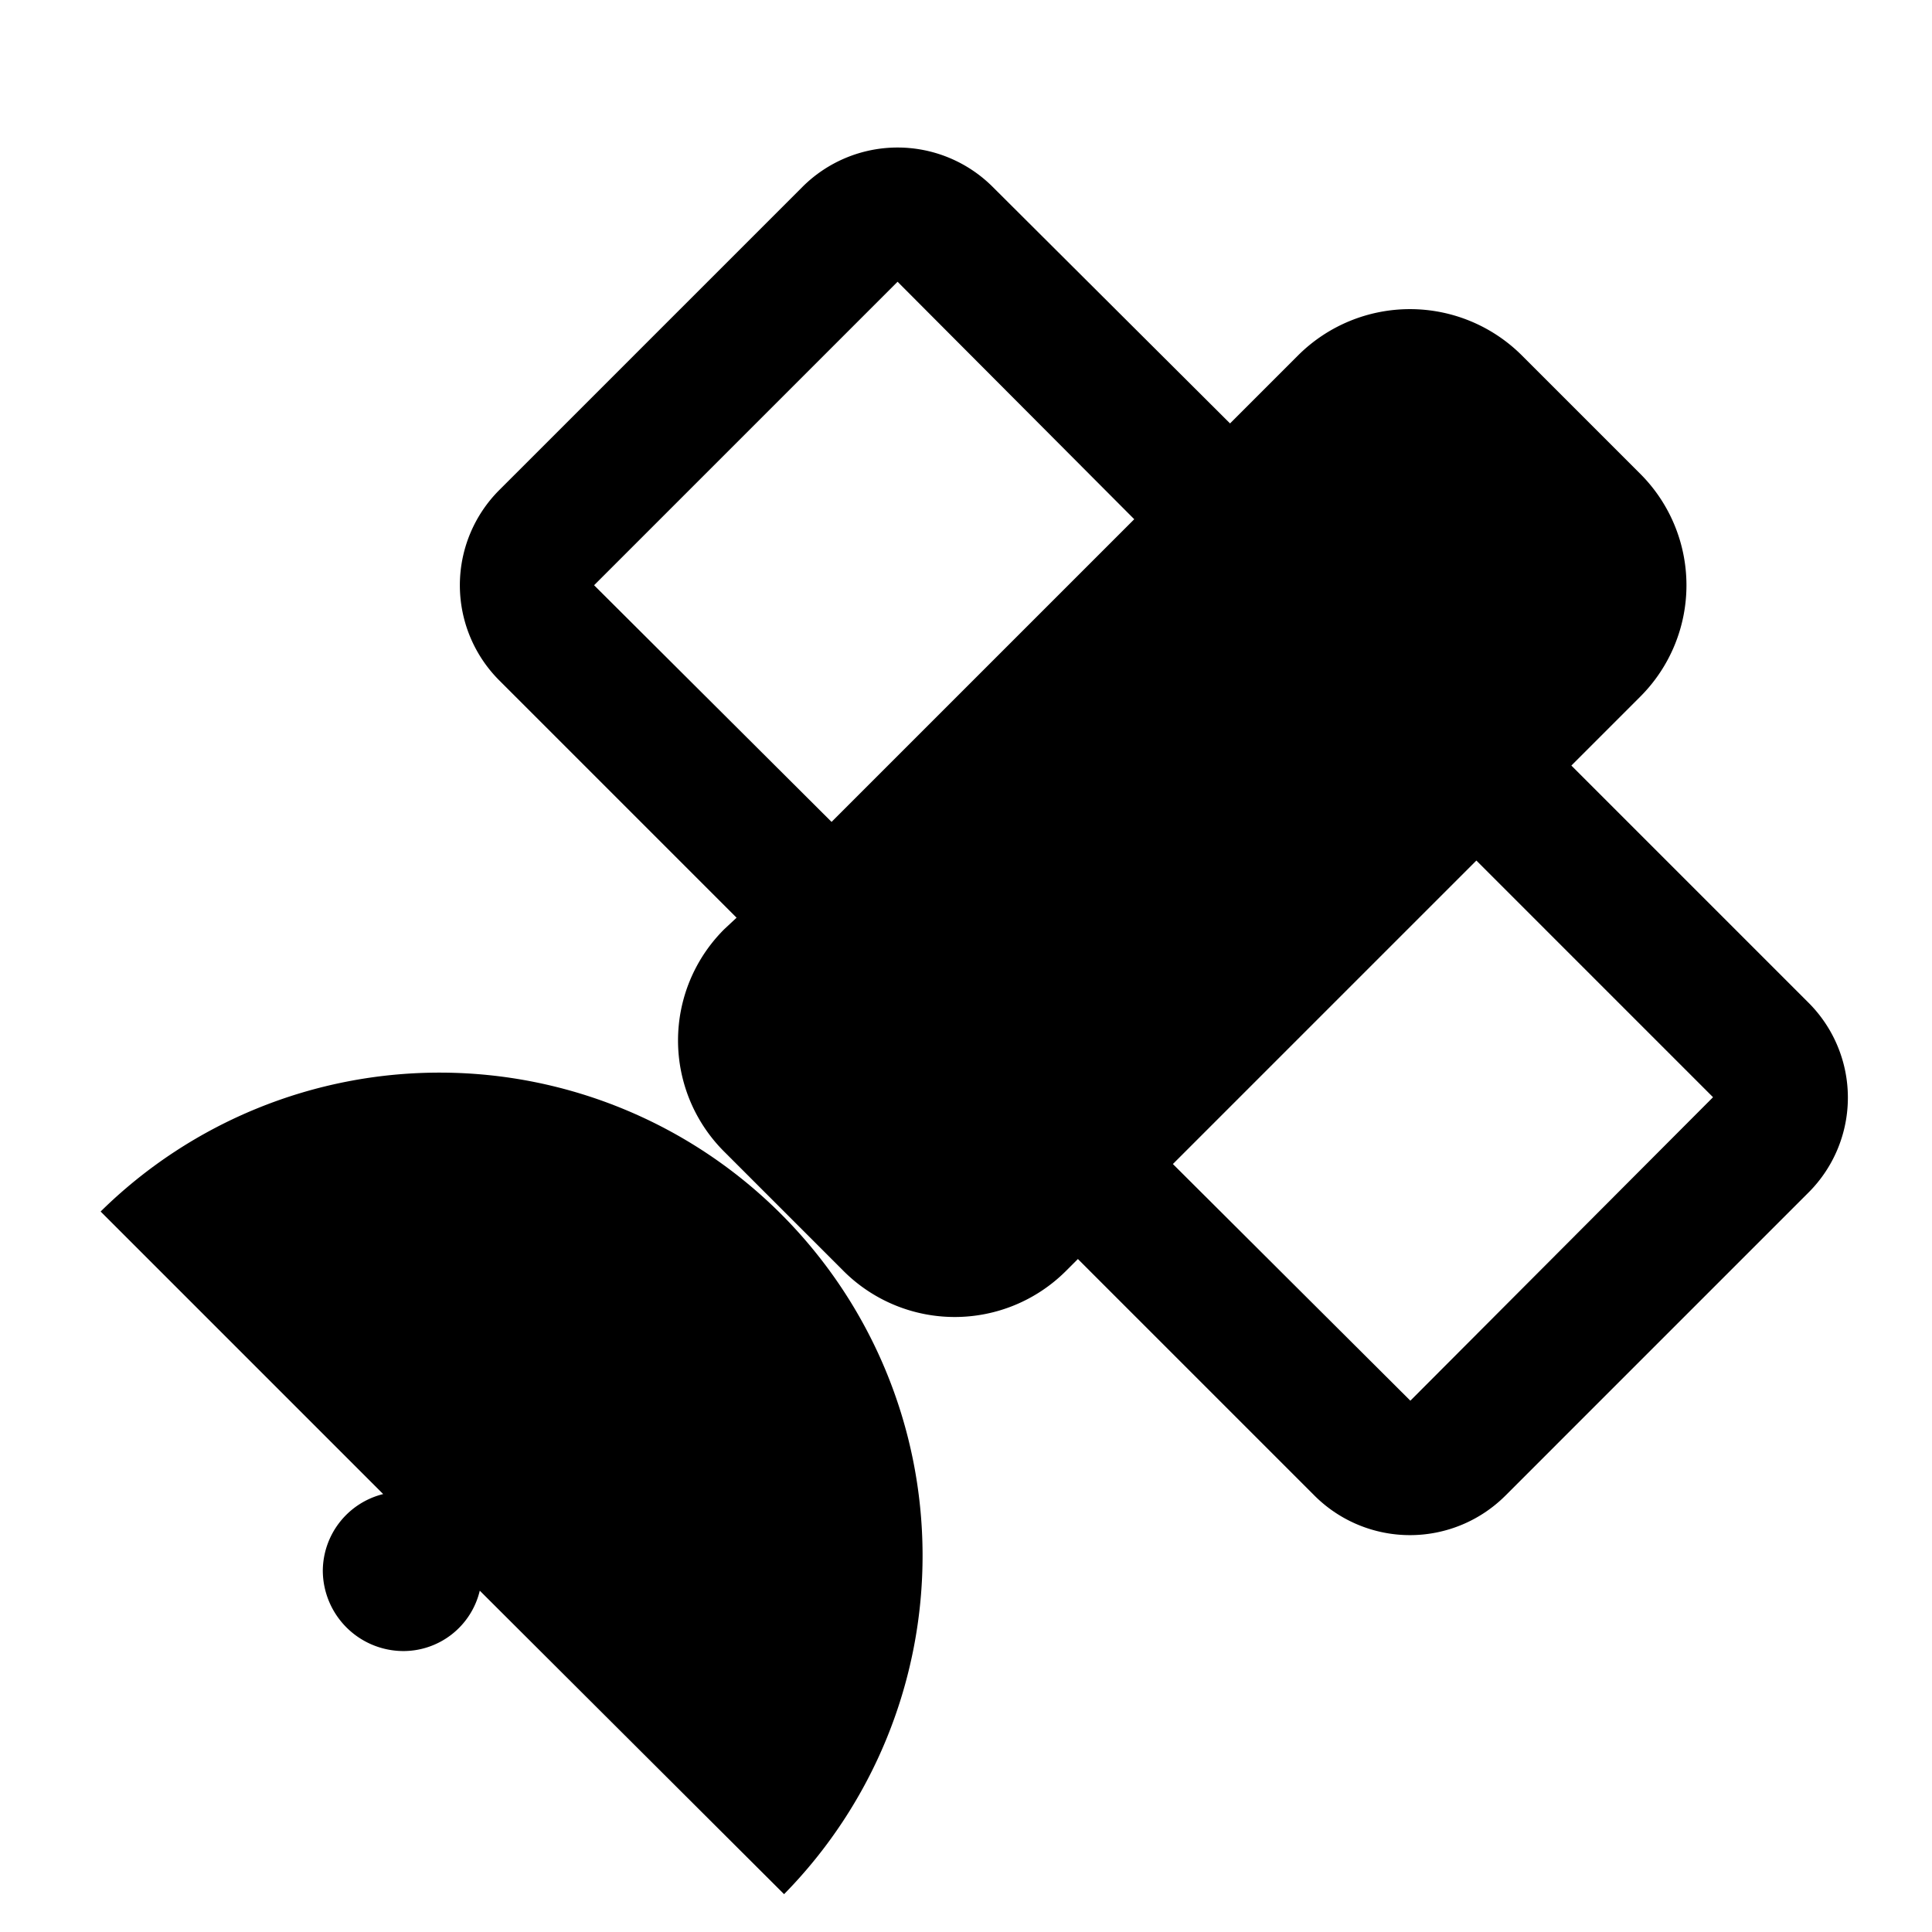
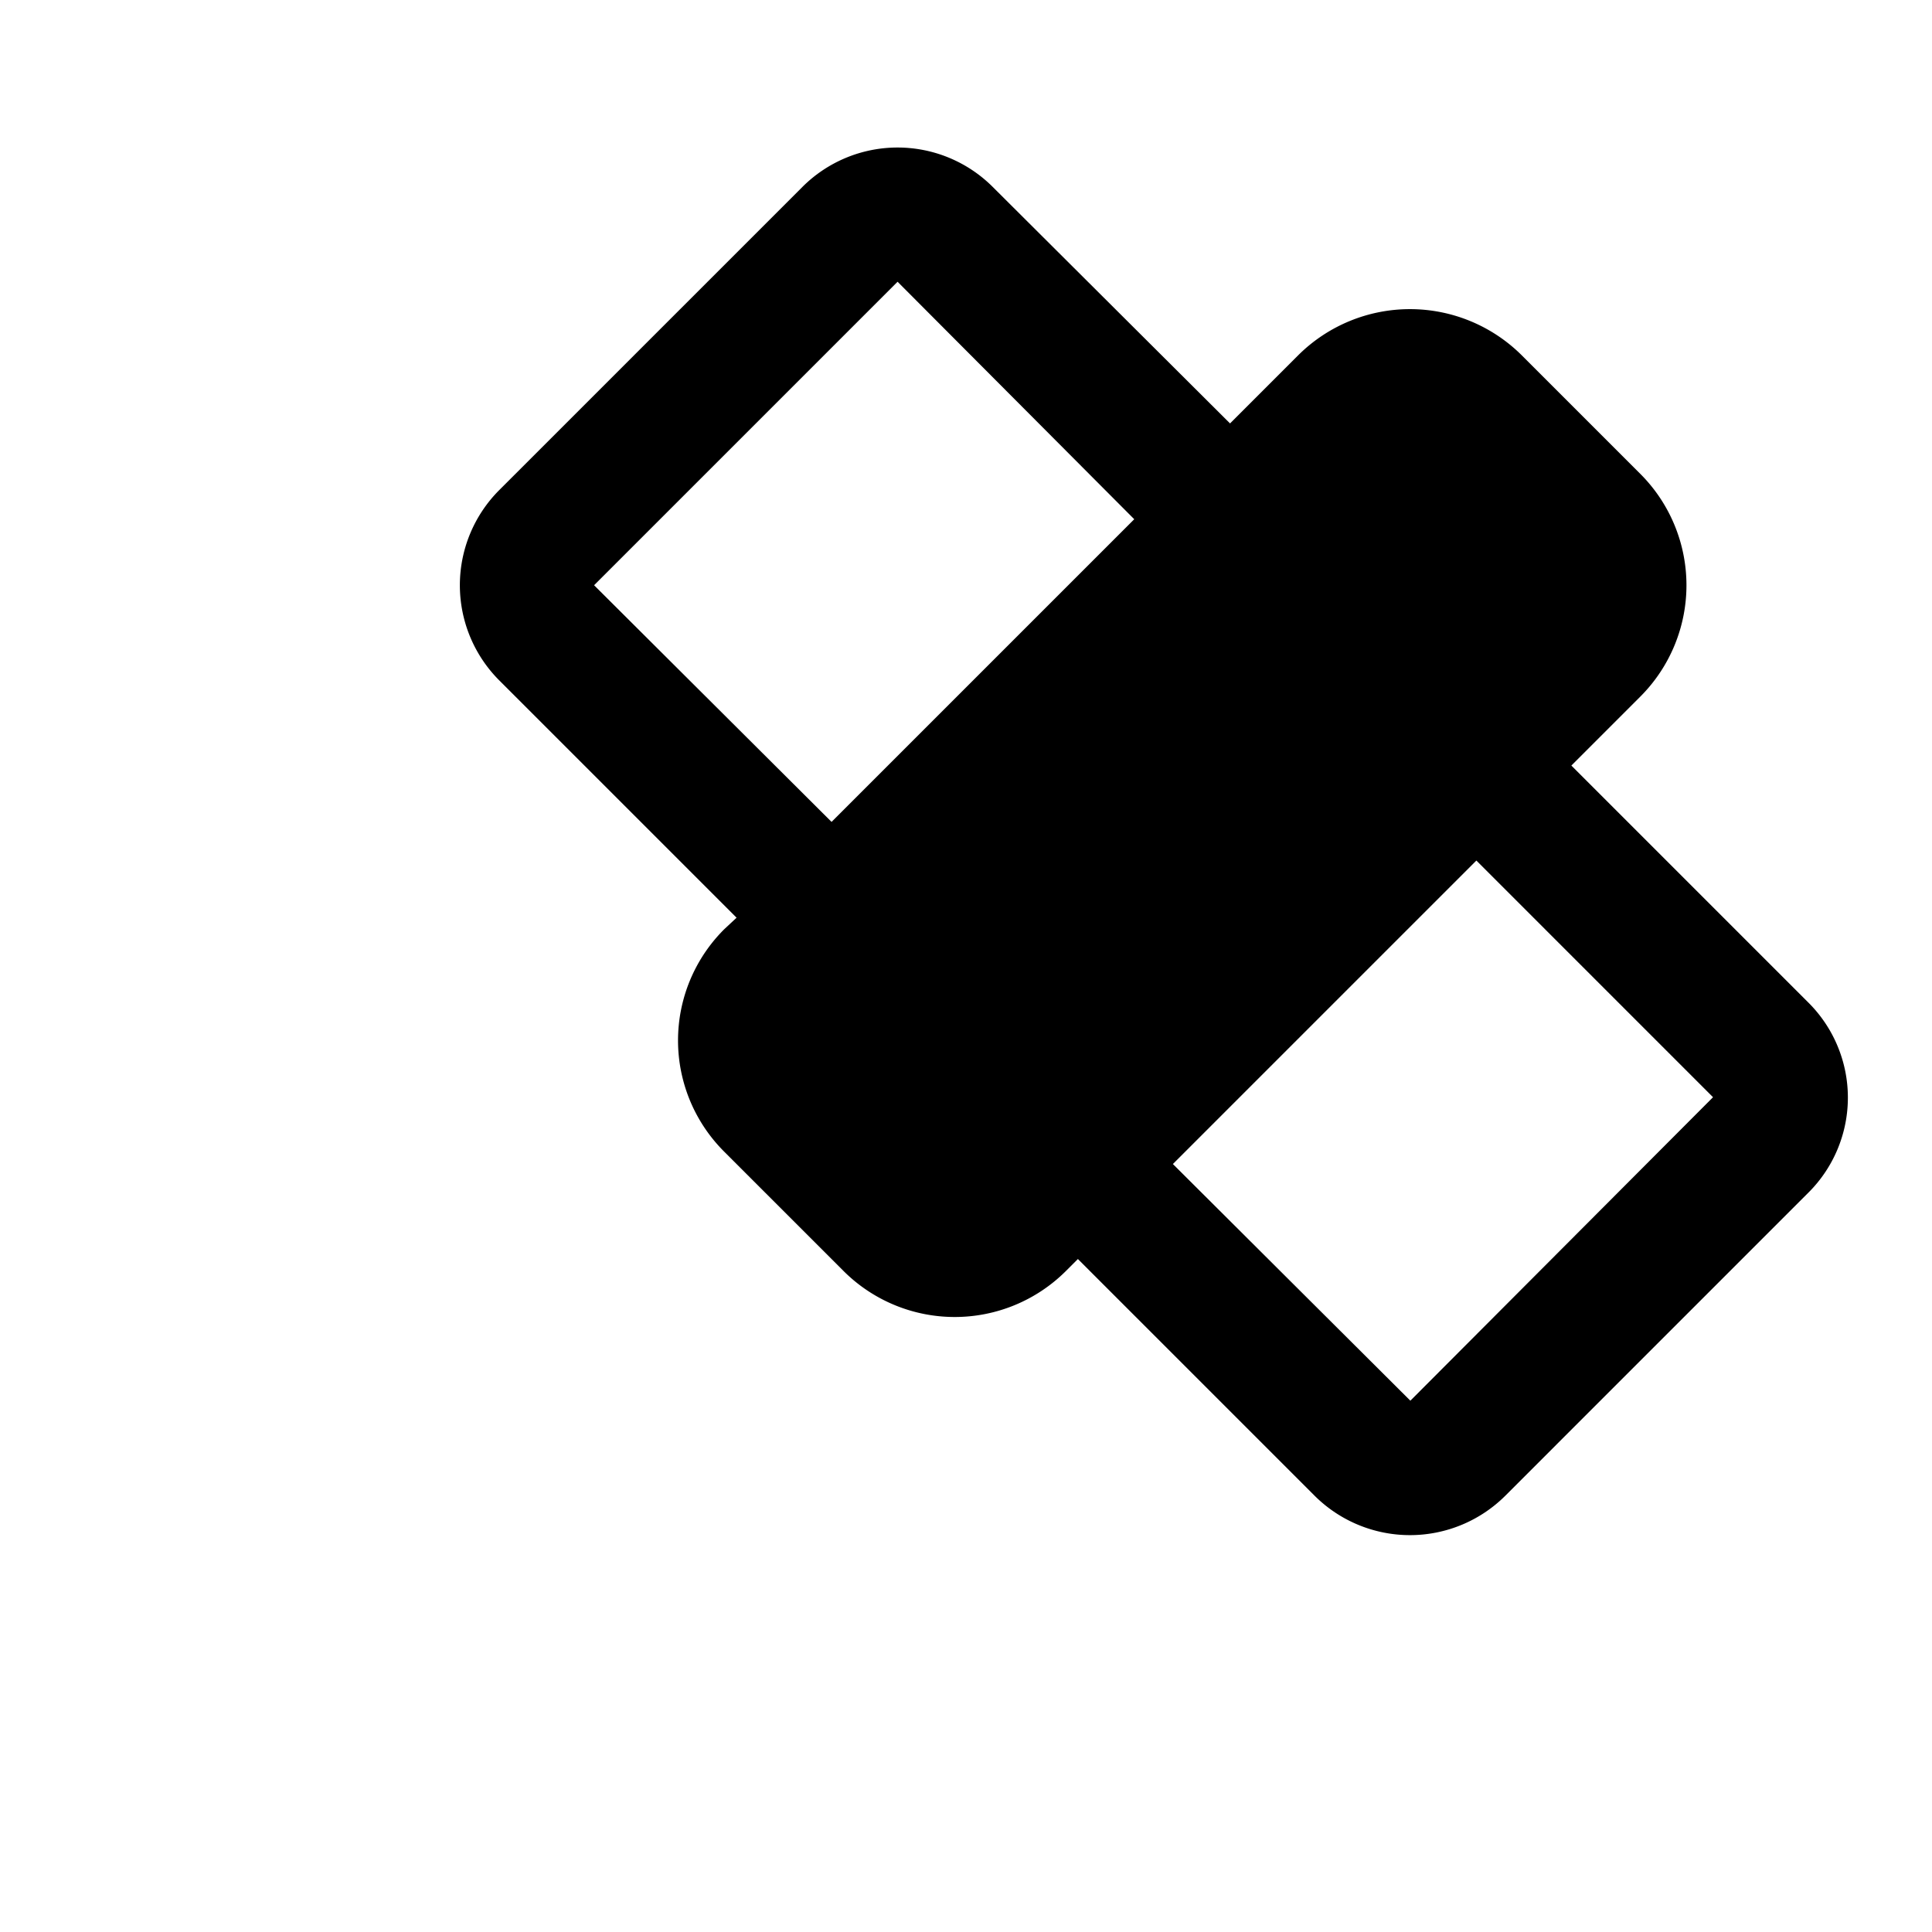
<svg xmlns="http://www.w3.org/2000/svg" viewBox="0 0 24 24" fill="currentColor">
-   <path d="M9.74,23.53,5.96,19.76a.976.976,0,0,1-.95.75,1.003,1.003,0,0,1-1-1,.987.987,0,0,1,.75-.95L1.25,15.05a6,6,0,0,1,8.49,8.48Z" />
  <path d="M22.46,12.45,19.52,9.51l.86-.86a1.956,1.956,0,0,0,0-2.76L18.9,4.41a1.968,1.968,0,0,0-2.77,0l-.85.85L12.33,2.32a1.672,1.672,0,0,0-2.36,0L6.2,6.09a1.672,1.672,0,0,0,0,2.36L9.15,11.4,9,11.54a1.95,1.95,0,0,0,0,2.77l.74.74.74.74a1.955,1.955,0,0,0,2.76,0l.15-.15L16.33,18.58a1.678,1.678,0,0,0,2.37,0L22.46,14.82A1.666,1.666,0,0,0,22.46,12.45ZM7.38,7.27,11.15,3.5l2.94,2.95-3.76,3.76ZM17.52,17.4l-2.95-2.94,3.77-3.77,2.94,2.94Z" />
</svg>